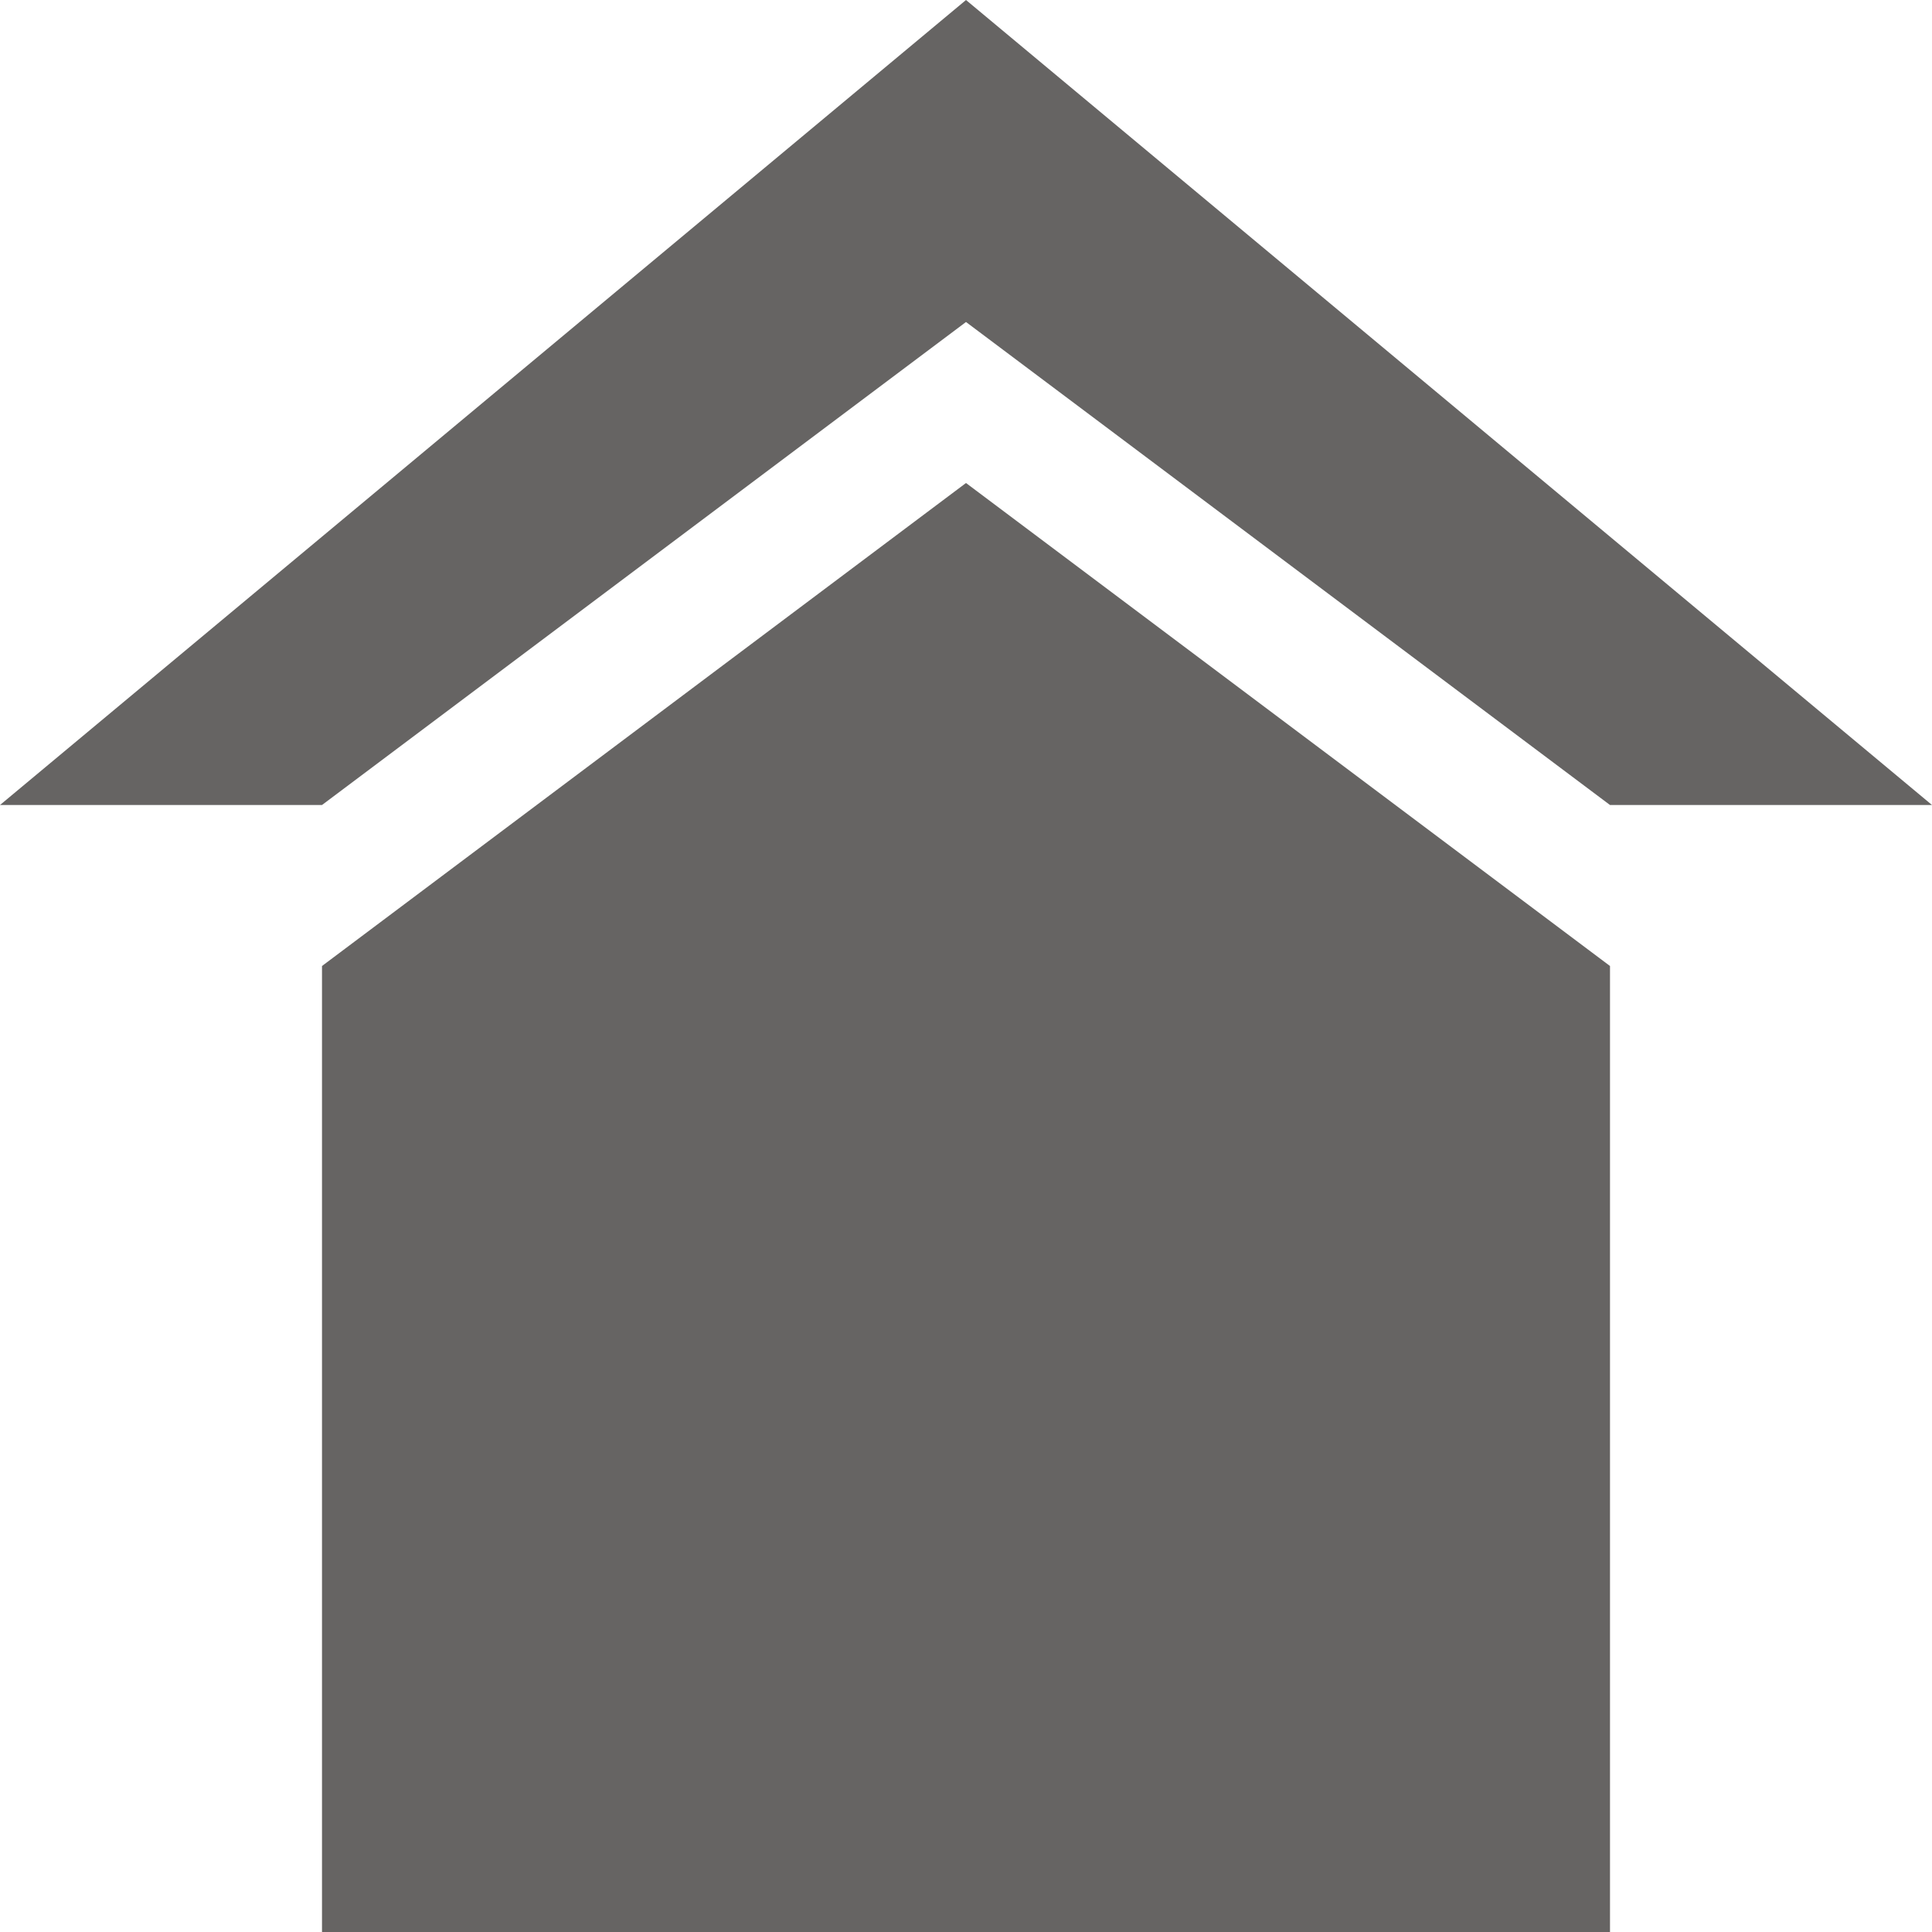
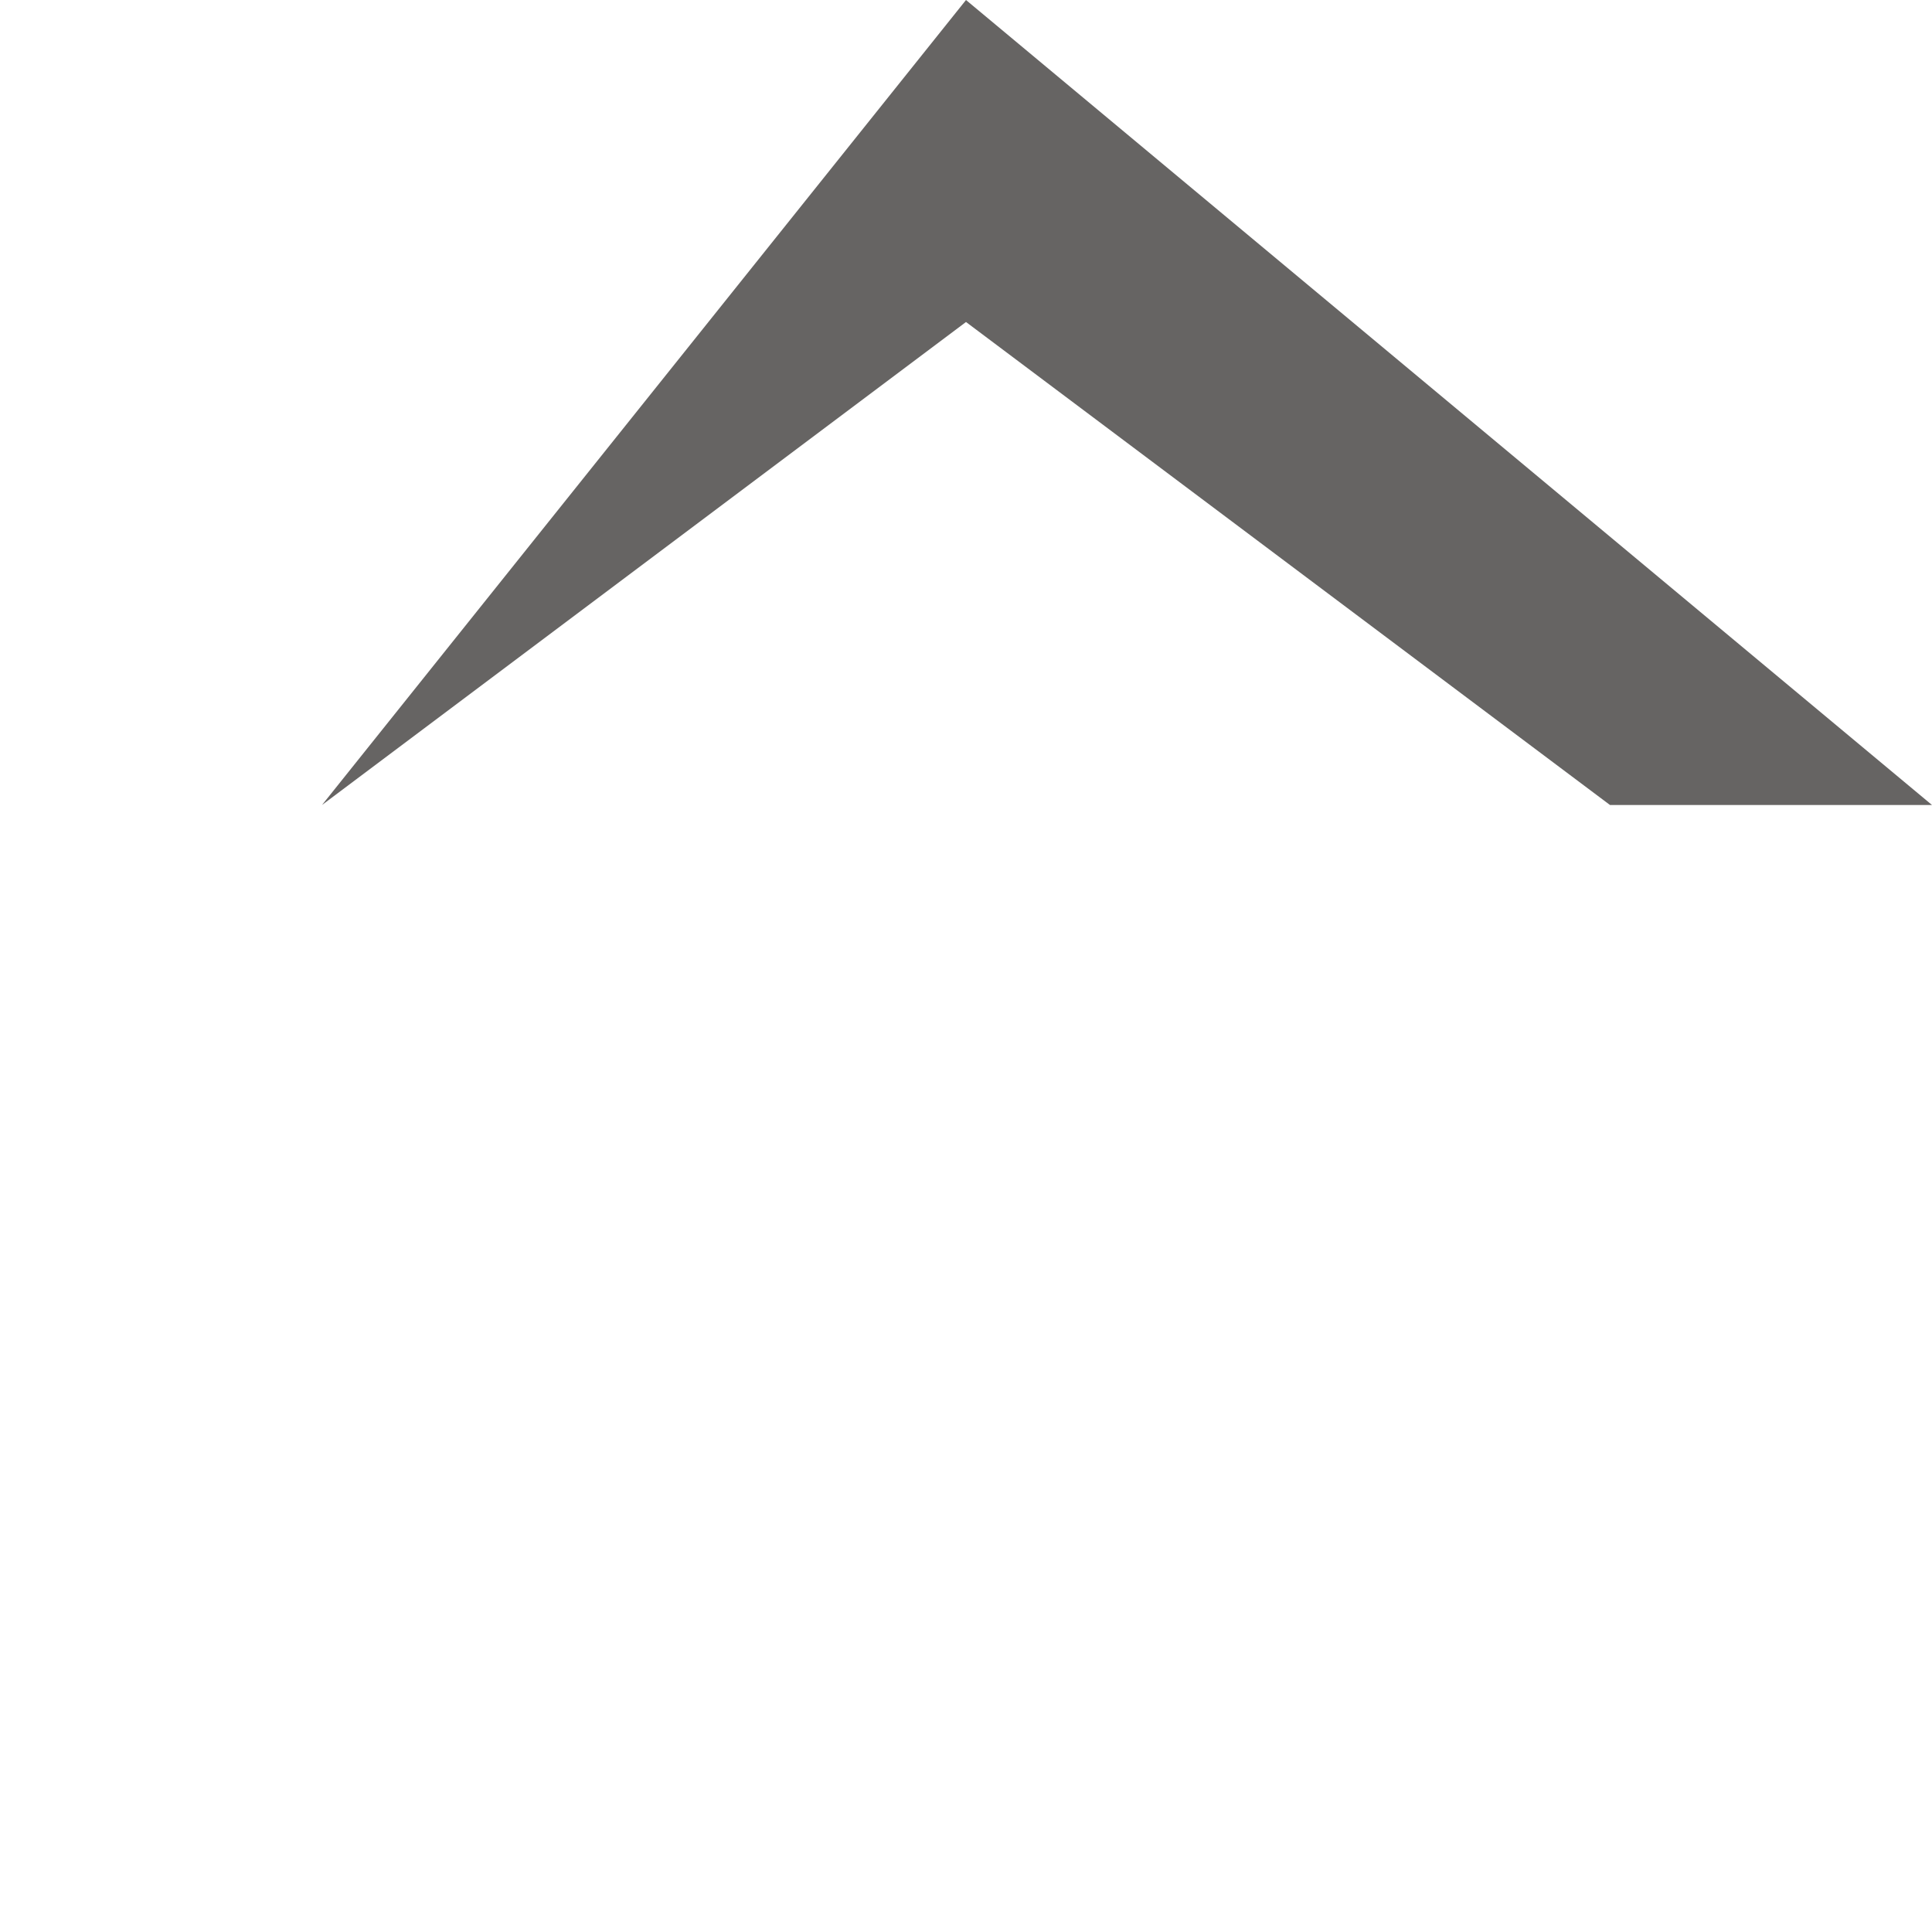
<svg xmlns="http://www.w3.org/2000/svg" version="1.1" baseProfile="full" width="12" height="12" viewBox="0 0 12.00 12.00" enable-background="new 0 0 12.00 12.00" xml:space="preserve">
-   <path fill="#666463" fill-opacity="1" stroke-width="0.2" stroke-linejoin="round" d="M 6,0L 0,5L 2,5L 6,2L 10,5L 12,5" />
-   <path fill="#666463" fill-opacity="1" stroke-width="0.2" stroke-linejoin="round" d="M 2,6L 6,3L 10,6L 10,12L 2,12L 2,6 Z " />
+   <path fill="#666463" fill-opacity="1" stroke-width="0.2" stroke-linejoin="round" d="M 6,0L 2,5L 6,2L 10,5L 12,5" />
</svg>